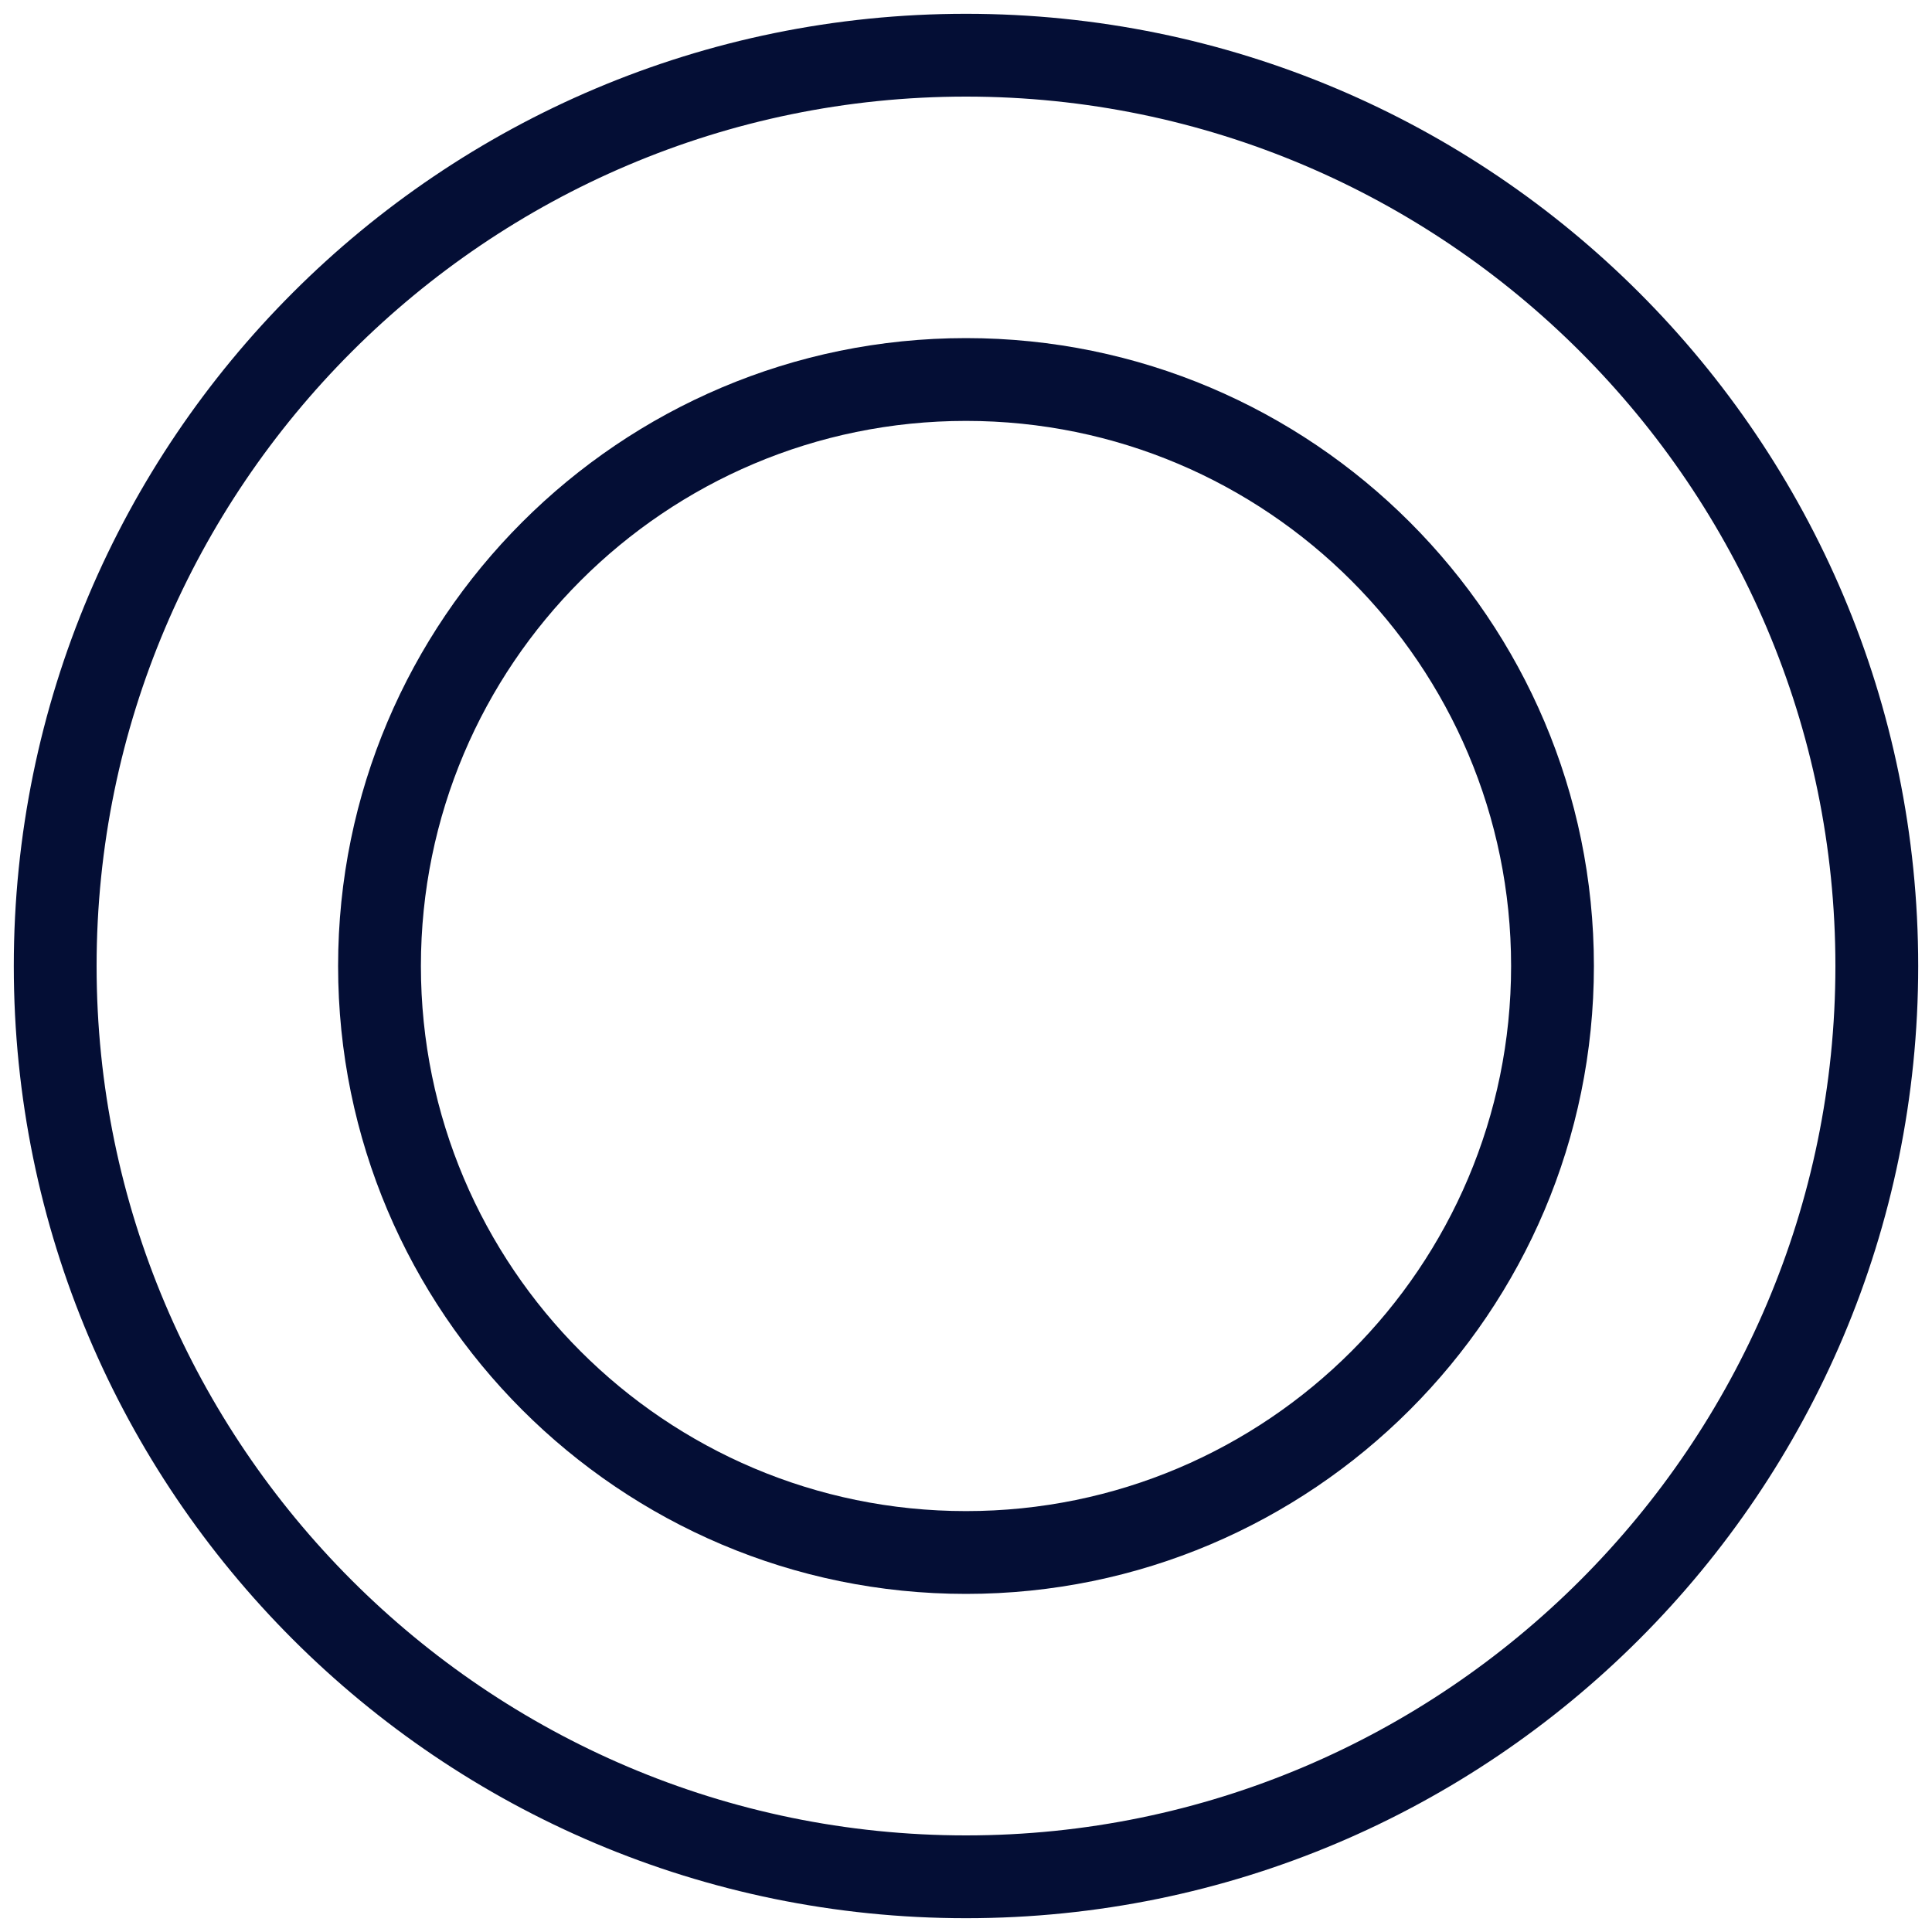
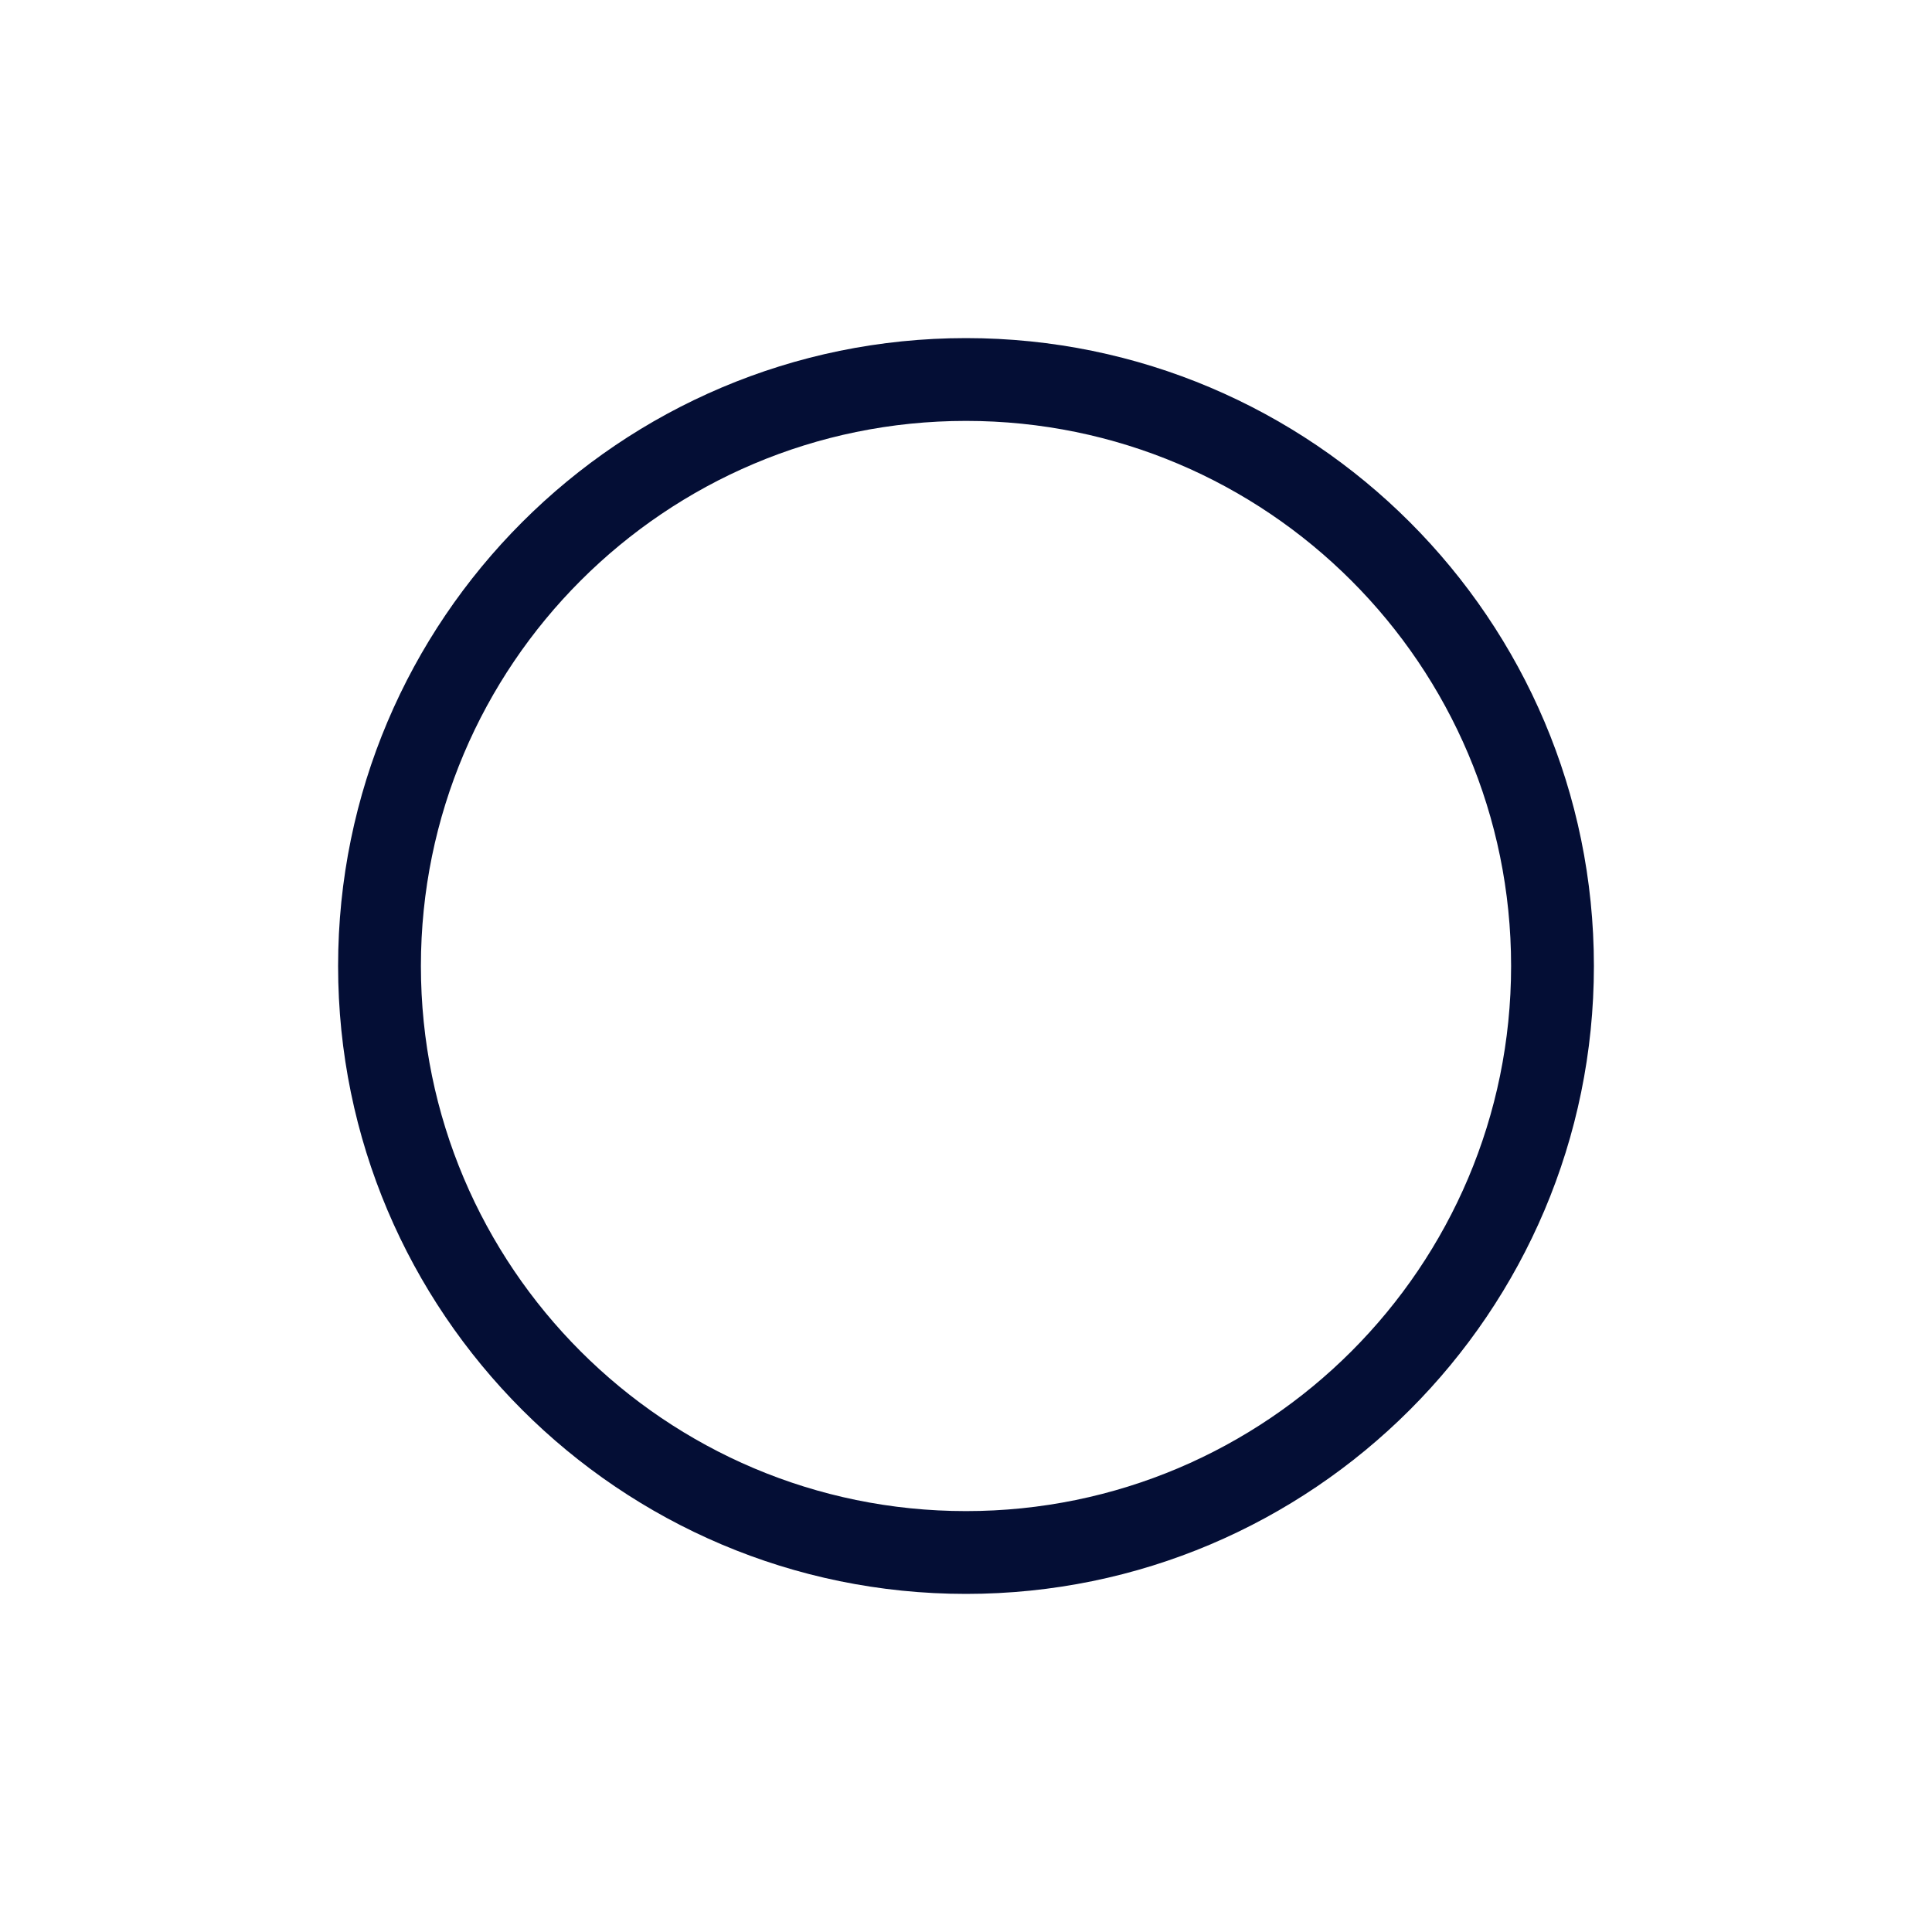
<svg xmlns="http://www.w3.org/2000/svg" version="1.1" id="レイヤー_1" x="0px" y="0px" viewBox="0 0 140 140" style="enable-background:new 0 0 140 140;" xml:space="preserve">
  <style type="text/css">
	.st0{fill:#040E35;}
</style>
  <g>
-     <path class="st0" d="M70,7c34.7,0,63,28.3,63,63s-28.3,63-63,63S7,104.7,7,70S35.3,7,70,7 M70,1C31.9,1,1,31.9,1,70s30.9,69,69,69   s69-30.9,69-69S108.1,1,70,1L70,1z" />
-   </g>
+     </g>
  <g>
    <path class="st0" d="M70,30.5c21.8,0,39.5,17.7,39.5,39.5S91.8,109.5,70,109.5S30.5,91.8,30.5,70S48.2,30.5,70,30.5 M70,24.5   c-25.1,0-45.5,20.4-45.5,45.5s20.4,45.5,45.5,45.5s45.5-20.4,45.5-45.5S95.1,24.5,70,24.5L70,24.5z" />
  </g>
</svg>